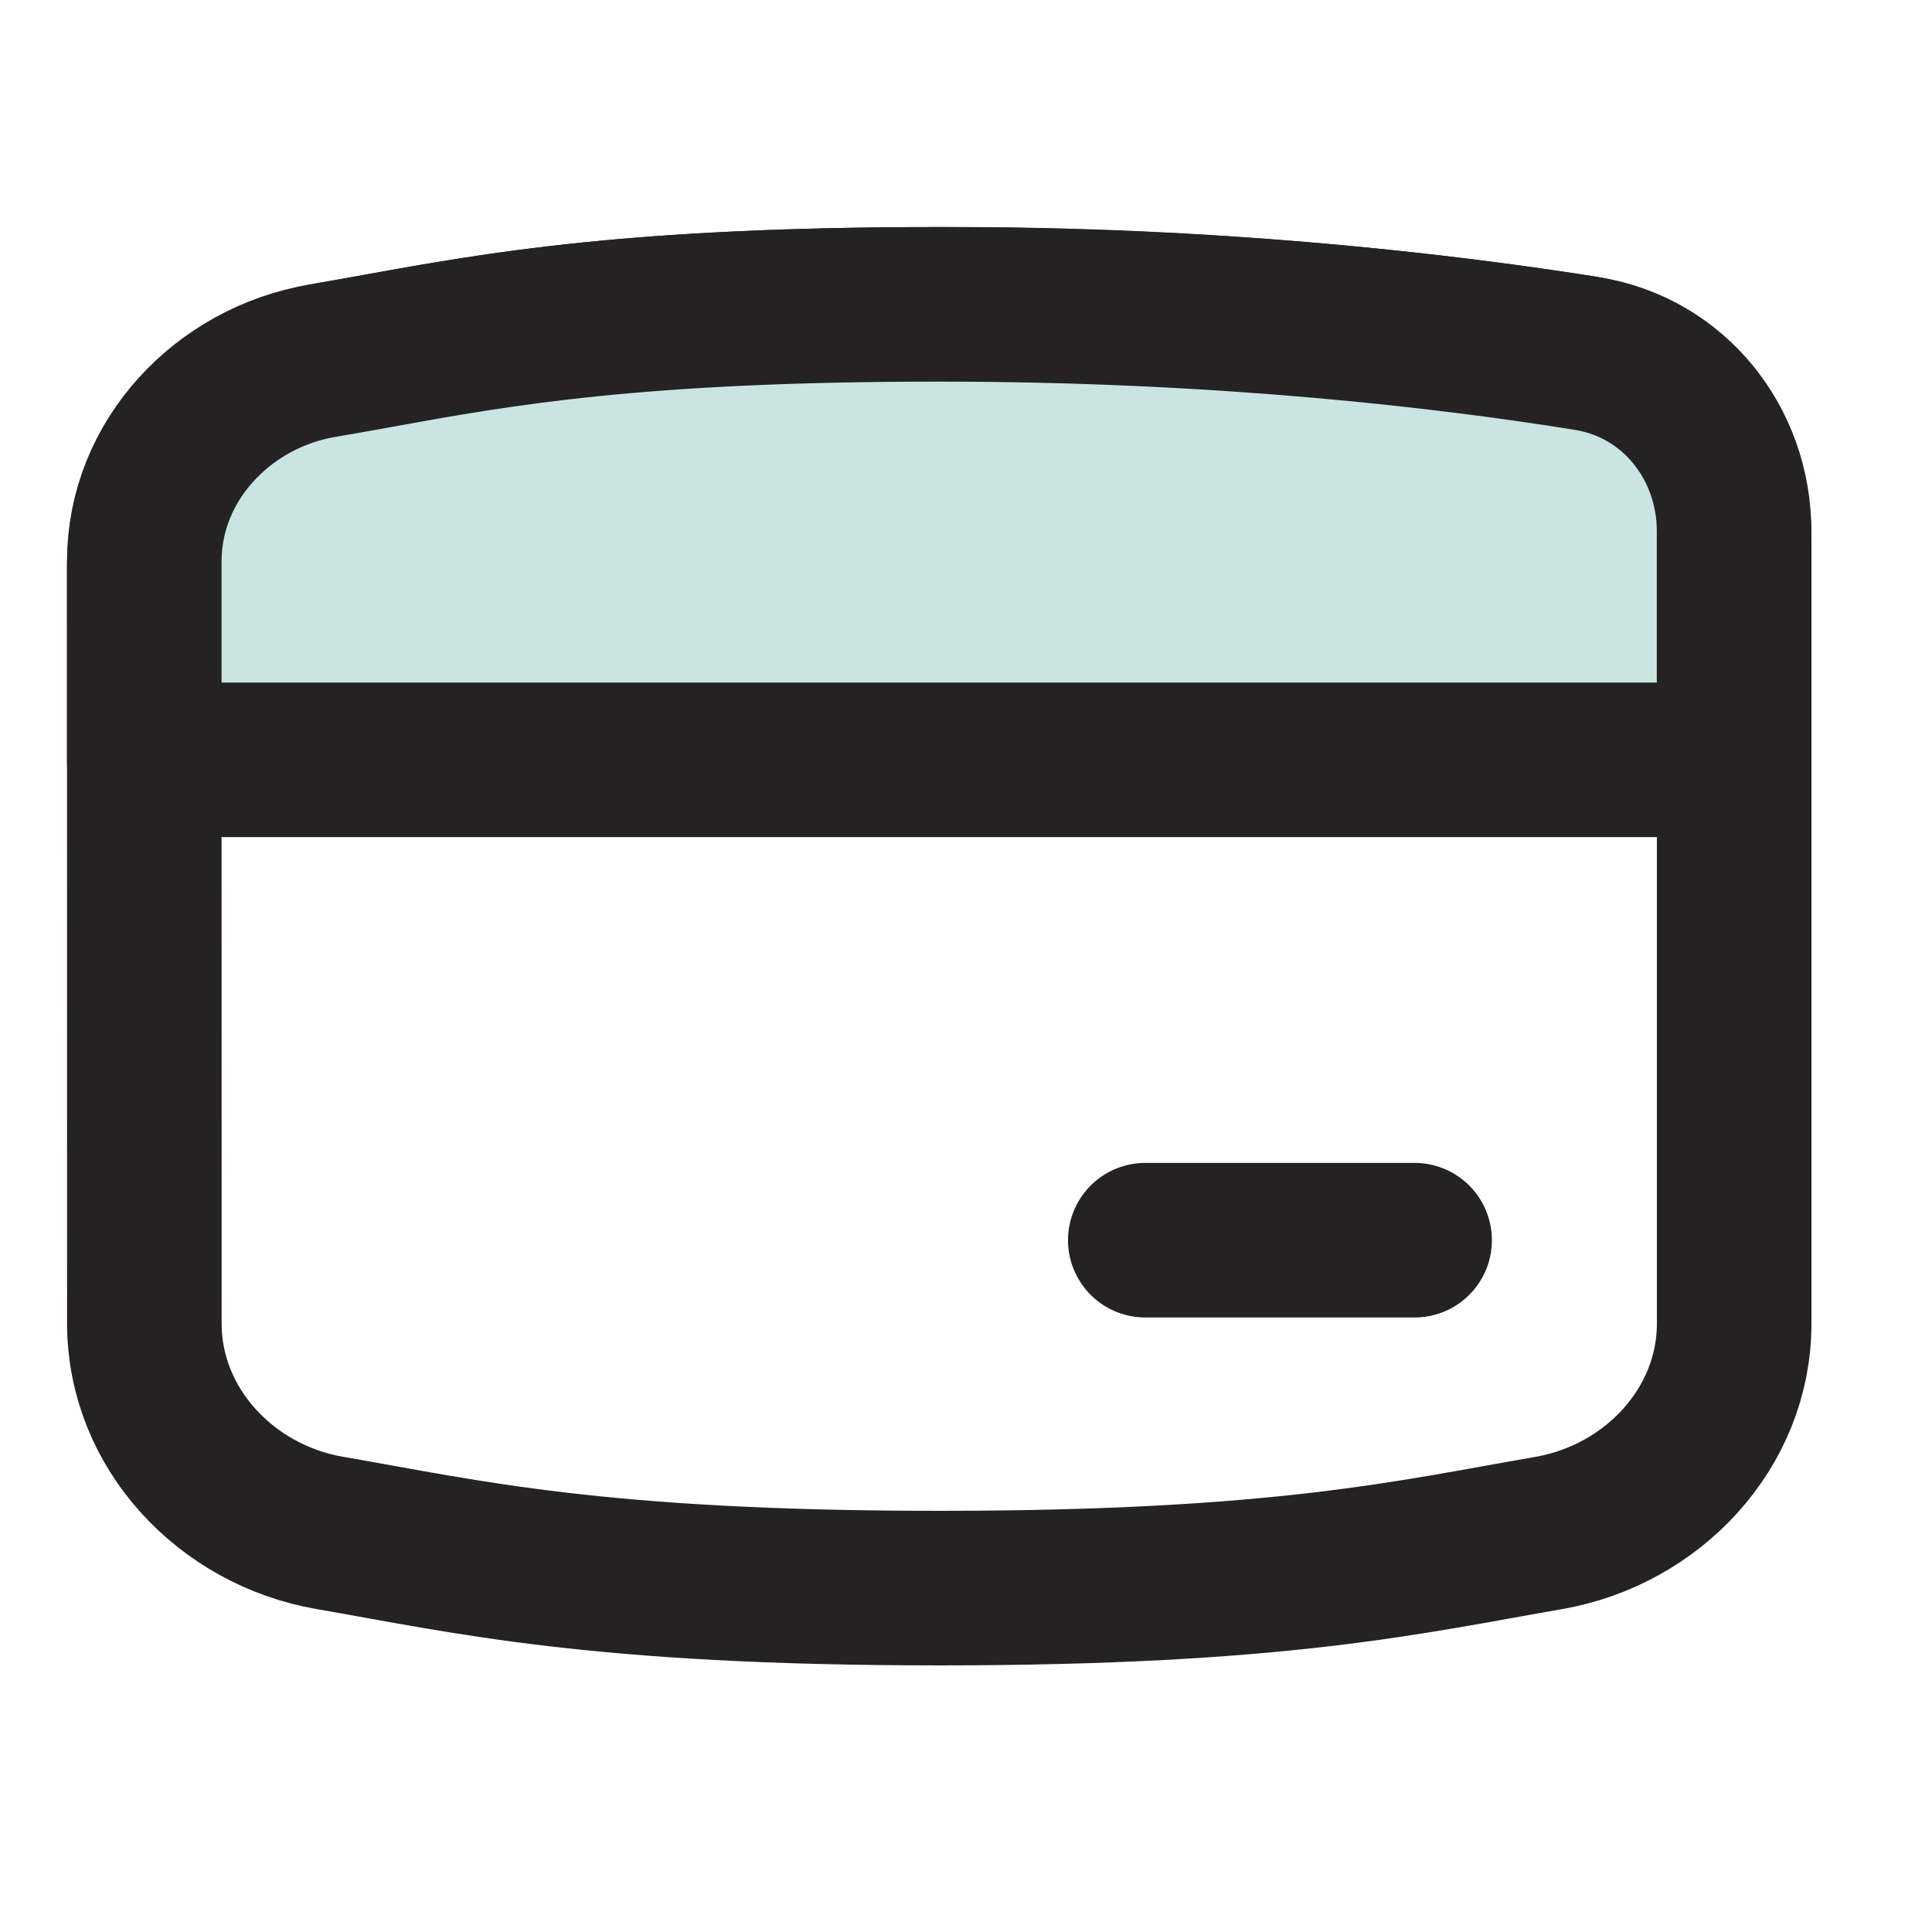
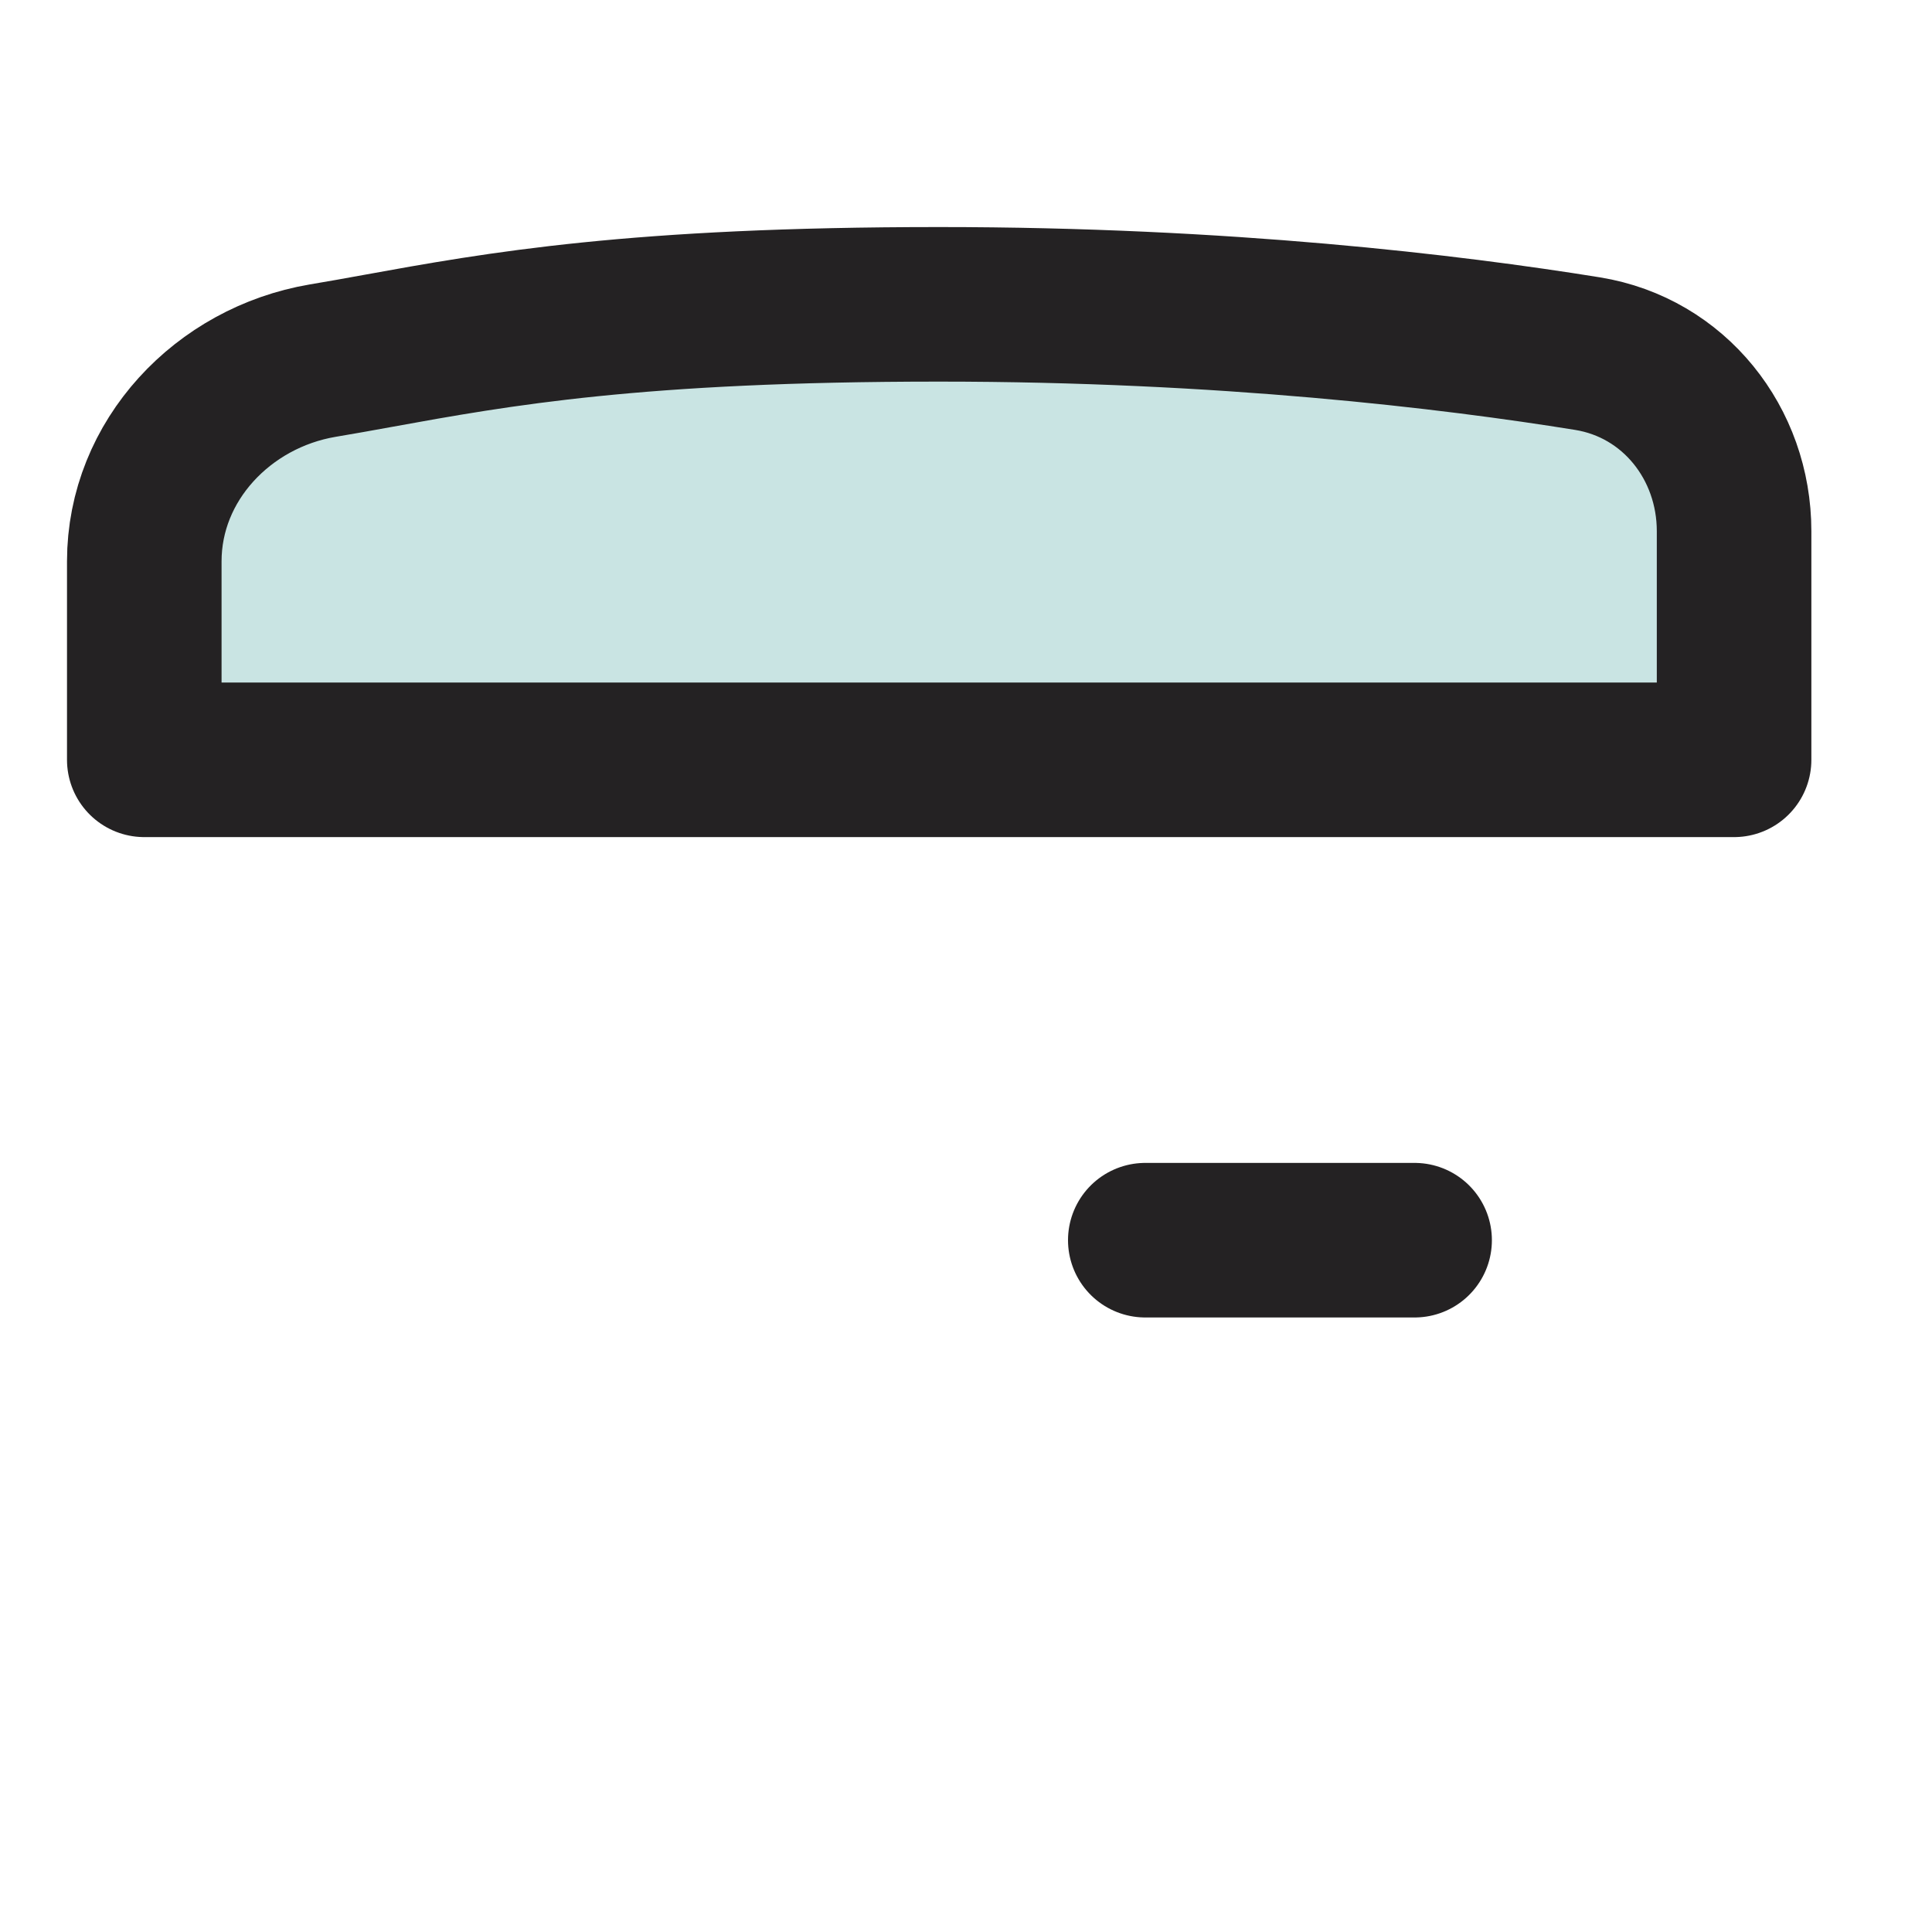
<svg xmlns="http://www.w3.org/2000/svg" fill="none" viewBox="0 0 25 25" height="25" width="25">
-   <path stroke-linejoin="round" stroke-linecap="round" stroke-width="2" stroke="#242223" d="M1.868 17.126C1.868 18.486 2.931 19.606 4.268 19.836C6.041 20.143 7.724 20.55 12.154 20.55C16.584 20.55 18.267 20.143 20.04 19.837C21.377 19.605 22.44 18.486 22.44 17.128V6.952C22.44 5.769 21.634 4.749 20.465 4.562C17.715 4.138 14.937 3.929 12.154 3.938C7.724 3.938 6.04 4.345 4.267 4.651C2.93 4.883 1.867 6.002 1.867 7.36L1.868 17.126Z" />
  <path stroke-linejoin="round" stroke-linecap="round" stroke-width="2" stroke="#242223" fill="#C9E4E3" d="M22.439 9.832H1.867V7.264C1.867 5.959 2.887 4.886 4.173 4.667C4.408 4.627 4.639 4.587 4.876 4.543C6.46 4.255 8.227 3.938 12.153 3.938C15.843 3.938 18.77 4.29 20.543 4.576C21.663 4.758 22.439 5.738 22.439 6.873V9.832Z" />
  <path stroke-linejoin="round" stroke-linecap="round" stroke-width="2" stroke="#242223" d="M14.82 16.048H18.305" />
</svg>